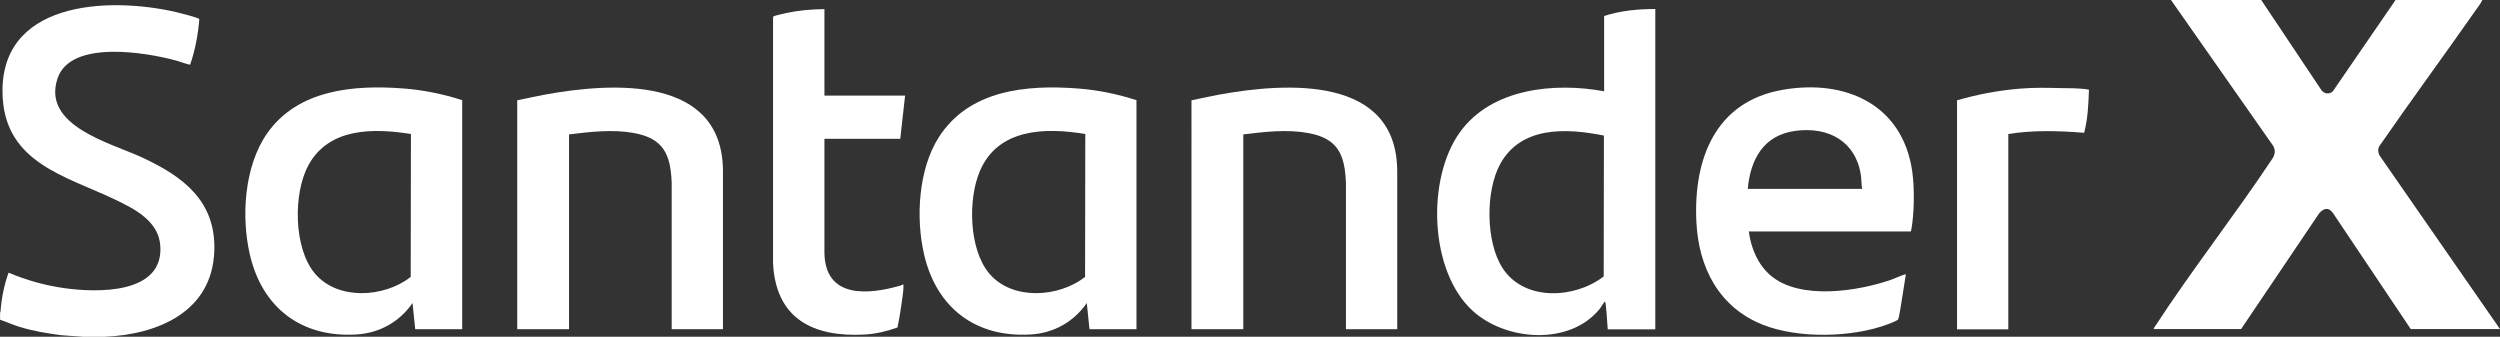
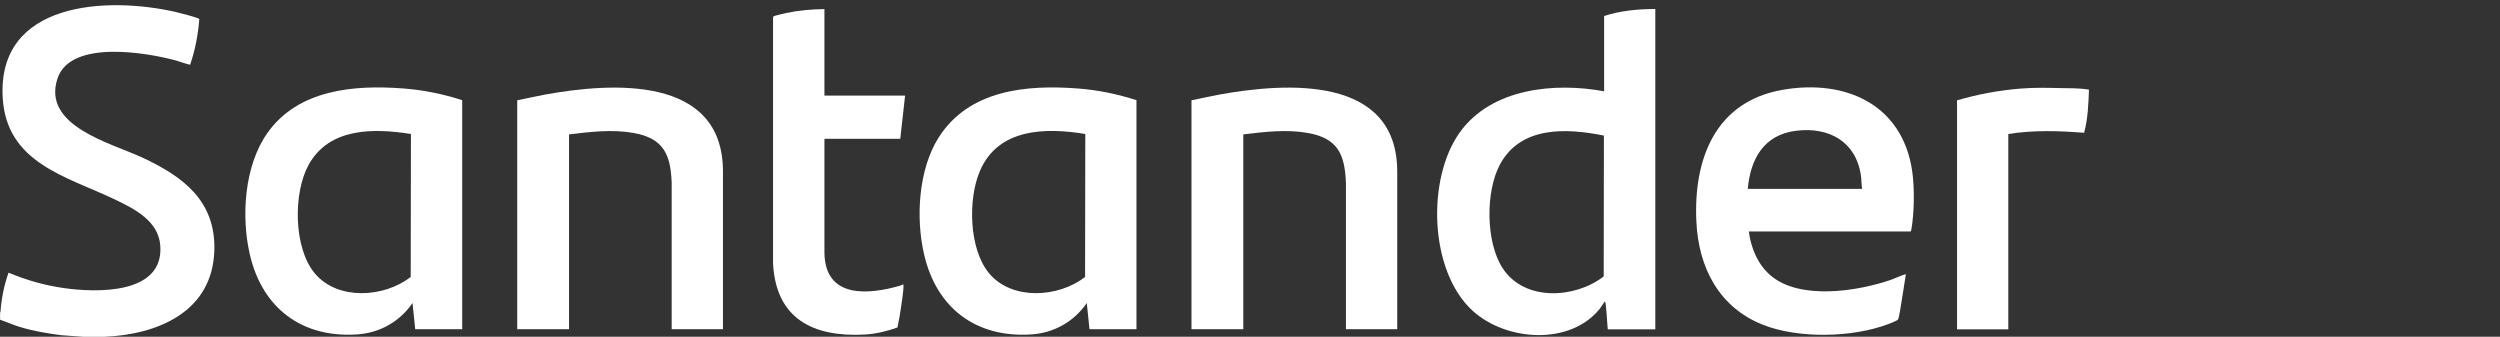
<svg xmlns="http://www.w3.org/2000/svg" id="Layer_2" data-name="Layer 2" viewBox="0 0 233.07 31.39">
  <rect x="0" y="0" width="233.07" height="31.39" fill="#333333" stroke="none" />
  <defs>
    <style>
      .cls-1 {
        fill: #fff;
      }
    </style>
  </defs>
  <g id="Layer_1-2" data-name="Layer 1">
    <g id="wBnMNB.tif">
      <g>
        <path class="cls-1" d="M0,29.15s.05-.06.05-.12c.09-1.23.33-2.44.75-3.61,1.64.69,3.35,1.18,5.11,1.43,3.07.45,9.42.63,9.03-4-.19-2.26-2.4-3.38-4.22-4.25C6.19,16.44.59,15.21.25,9.08-.24.14,9.96-.35,16.39,1.12c.26.06,2.17.54,2.19.66-.11,1.44-.38,2.87-.85,4.24-.07.05-1.11-.32-1.29-.37-2.78-.76-9.87-1.98-11.08,1.67-1.47,4.44,5.01,6.02,7.91,7.37,3.8,1.77,6.86,4.04,6.71,8.68-.18,5.71-5.28,7.82-10.26,8.03h-1.94l-2.07-.15c-1.32-.17-2.63-.39-3.9-.78-.61-.19-1.2-.46-1.8-.66,0-.21-.01-.43,0-.65Z" />
-         <path class="cls-1" d="M210.81,0l5.61,8.4c.26.35.73.43,1.06.12l5.86-8.53h8.09c-.16.35-.43.69-.66,1.01-2.96,4.24-6.04,8.41-8.98,12.67-.12.3-.09.52.04.81l11.24,16.2h-8.32l-7.18-10.71c-.39-.64-.88-.65-1.36-.08l-7.28,10.79h-8.14c0-.12.1-.22.16-.31,3.44-5.28,7.37-10.27,10.86-15.52.3-.41.37-.9.06-1.33l-9.48-13.53h8.42Z" />
        <path class="cls-1" d="M154.32.85v29.85h-4.43c-.04-.2-.14-2.6-.27-2.59-.04,0-.39.57-.47.67-2.8,3.47-8.75,3.02-11.85.2-4.07-3.7-4.31-12.34-1.19-16.66,2.96-4.1,8.81-4.66,13.44-3.81V1.49c1.54-.5,3.17-.65,4.78-.65ZM149.53,12.64c-3.48-.7-7.71-.91-9.67,2.65-1.38,2.52-1.36,7.26.22,9.7,2.02,3.13,6.74,2.86,9.43.78l.02-13.13Z" />
        <path class="cls-1" d="M163.04,21.59c.2,1.54.84,3.08,2.04,4.1,2.73,2.32,8.15,1.47,11.28.37.44-.16.86-.38,1.32-.5-.14.86-.26,1.73-.41,2.6-.06.33-.2,1.39-.32,1.62-.06.12-.77.38-.95.45-3.33,1.25-8.35,1.36-11.67.04-4.08-1.63-5.98-5.33-6.18-9.6-.28-5.83,1.75-11.21,8.06-12.3,5.82-1.01,11.15,1.35,12.06,7.58.23,1.59.2,3.93-.09,5.51,0,.04-.04.12-.07.12h-15.07ZM173.6,17.61c-.07-.42-.05-.84-.11-1.25-.46-3.17-2.99-4.55-6.04-4.17s-4.26,2.67-4.51,5.42h10.66Z" />
        <path class="cls-1" d="M105.95,9.35v21.34h-4.38l-.25-2.44c-1.21,1.75-3.07,2.8-5.21,2.93-5.14.32-8.79-2.47-9.95-7.42-.8-3.39-.55-7.97,1.36-10.96,2.82-4.42,8.16-4.92,12.98-4.55,1.85.14,3.69.52,5.45,1.09ZM101.17,12.49c-3.72-.61-8.1-.54-9.81,3.44-1.13,2.61-1.04,7.3.86,9.56,2.14,2.55,6.48,2.25,8.94.33l.02-13.32Z" />
        <path class="cls-1" d="M43.09,9.35v21.34h-4.38l-.25-2.44c-1.21,1.75-3.07,2.8-5.21,2.93-5.14.32-8.79-2.47-9.95-7.42-.83-3.54-.53-8.27,1.6-11.32,2.87-4.11,8.12-4.55,12.74-4.19,1.85.14,3.69.52,5.45,1.09ZM38.3,12.49c-3.47-.55-7.61-.6-9.53,2.88-1.45,2.63-1.41,7.75.58,10.12,2.14,2.55,6.48,2.25,8.94.33l.02-13.32Z" />
        <path class="cls-1" d="M67.4,30.69h-4.78v-13.66c-.1-2.63-.76-4.13-3.53-4.63-1.98-.36-4.06-.11-6.04.13v18.16h-4.83V9.35c.86-.17,1.72-.37,2.58-.53,6.25-1.14,16.56-1.81,16.6,7.12v14.75Z" />
        <path class="cls-1" d="M130.26,30.69h-4.78v-13.61c-.1-2.65-.73-4.18-3.53-4.68-1.98-.36-4.06-.11-6.04.13v18.16h-4.83V9.35c.86-.17,1.72-.37,2.58-.53,6.28-1.14,16.59-1.81,16.6,7.17v14.7Z" />
        <path class="cls-1" d="M76.86.85v8.06h7.52l-.45,4.03h-7.07v10.67c.09,4.23,4.08,3.89,7.1,3.01.21-.06.27-.24.27.07,0,.51-.14,1.3-.21,1.83-.09.67-.21,1.35-.35,2.01-.97.35-2.01.6-3.05.66-4.8.26-8.29-1.46-8.55-6.64V1.62s.02-.07.05-.1c.06-.05,1.02-.27,1.19-.31,1.16-.24,2.36-.35,3.55-.36Z" />
        <path class="cls-1" d="M182.46,9.35c1.92-.56,3.91-.93,5.9-1.09,1.23-.1,2.41-.08,3.63-.05.92.02,1.85-.01,2.76.15-.05,1.35-.1,2.71-.45,4.02-2.35-.19-4.74-.26-7.07.11v18.21h-4.78V9.35Z" />
      </g>
    </g>
  </g>
</svg>